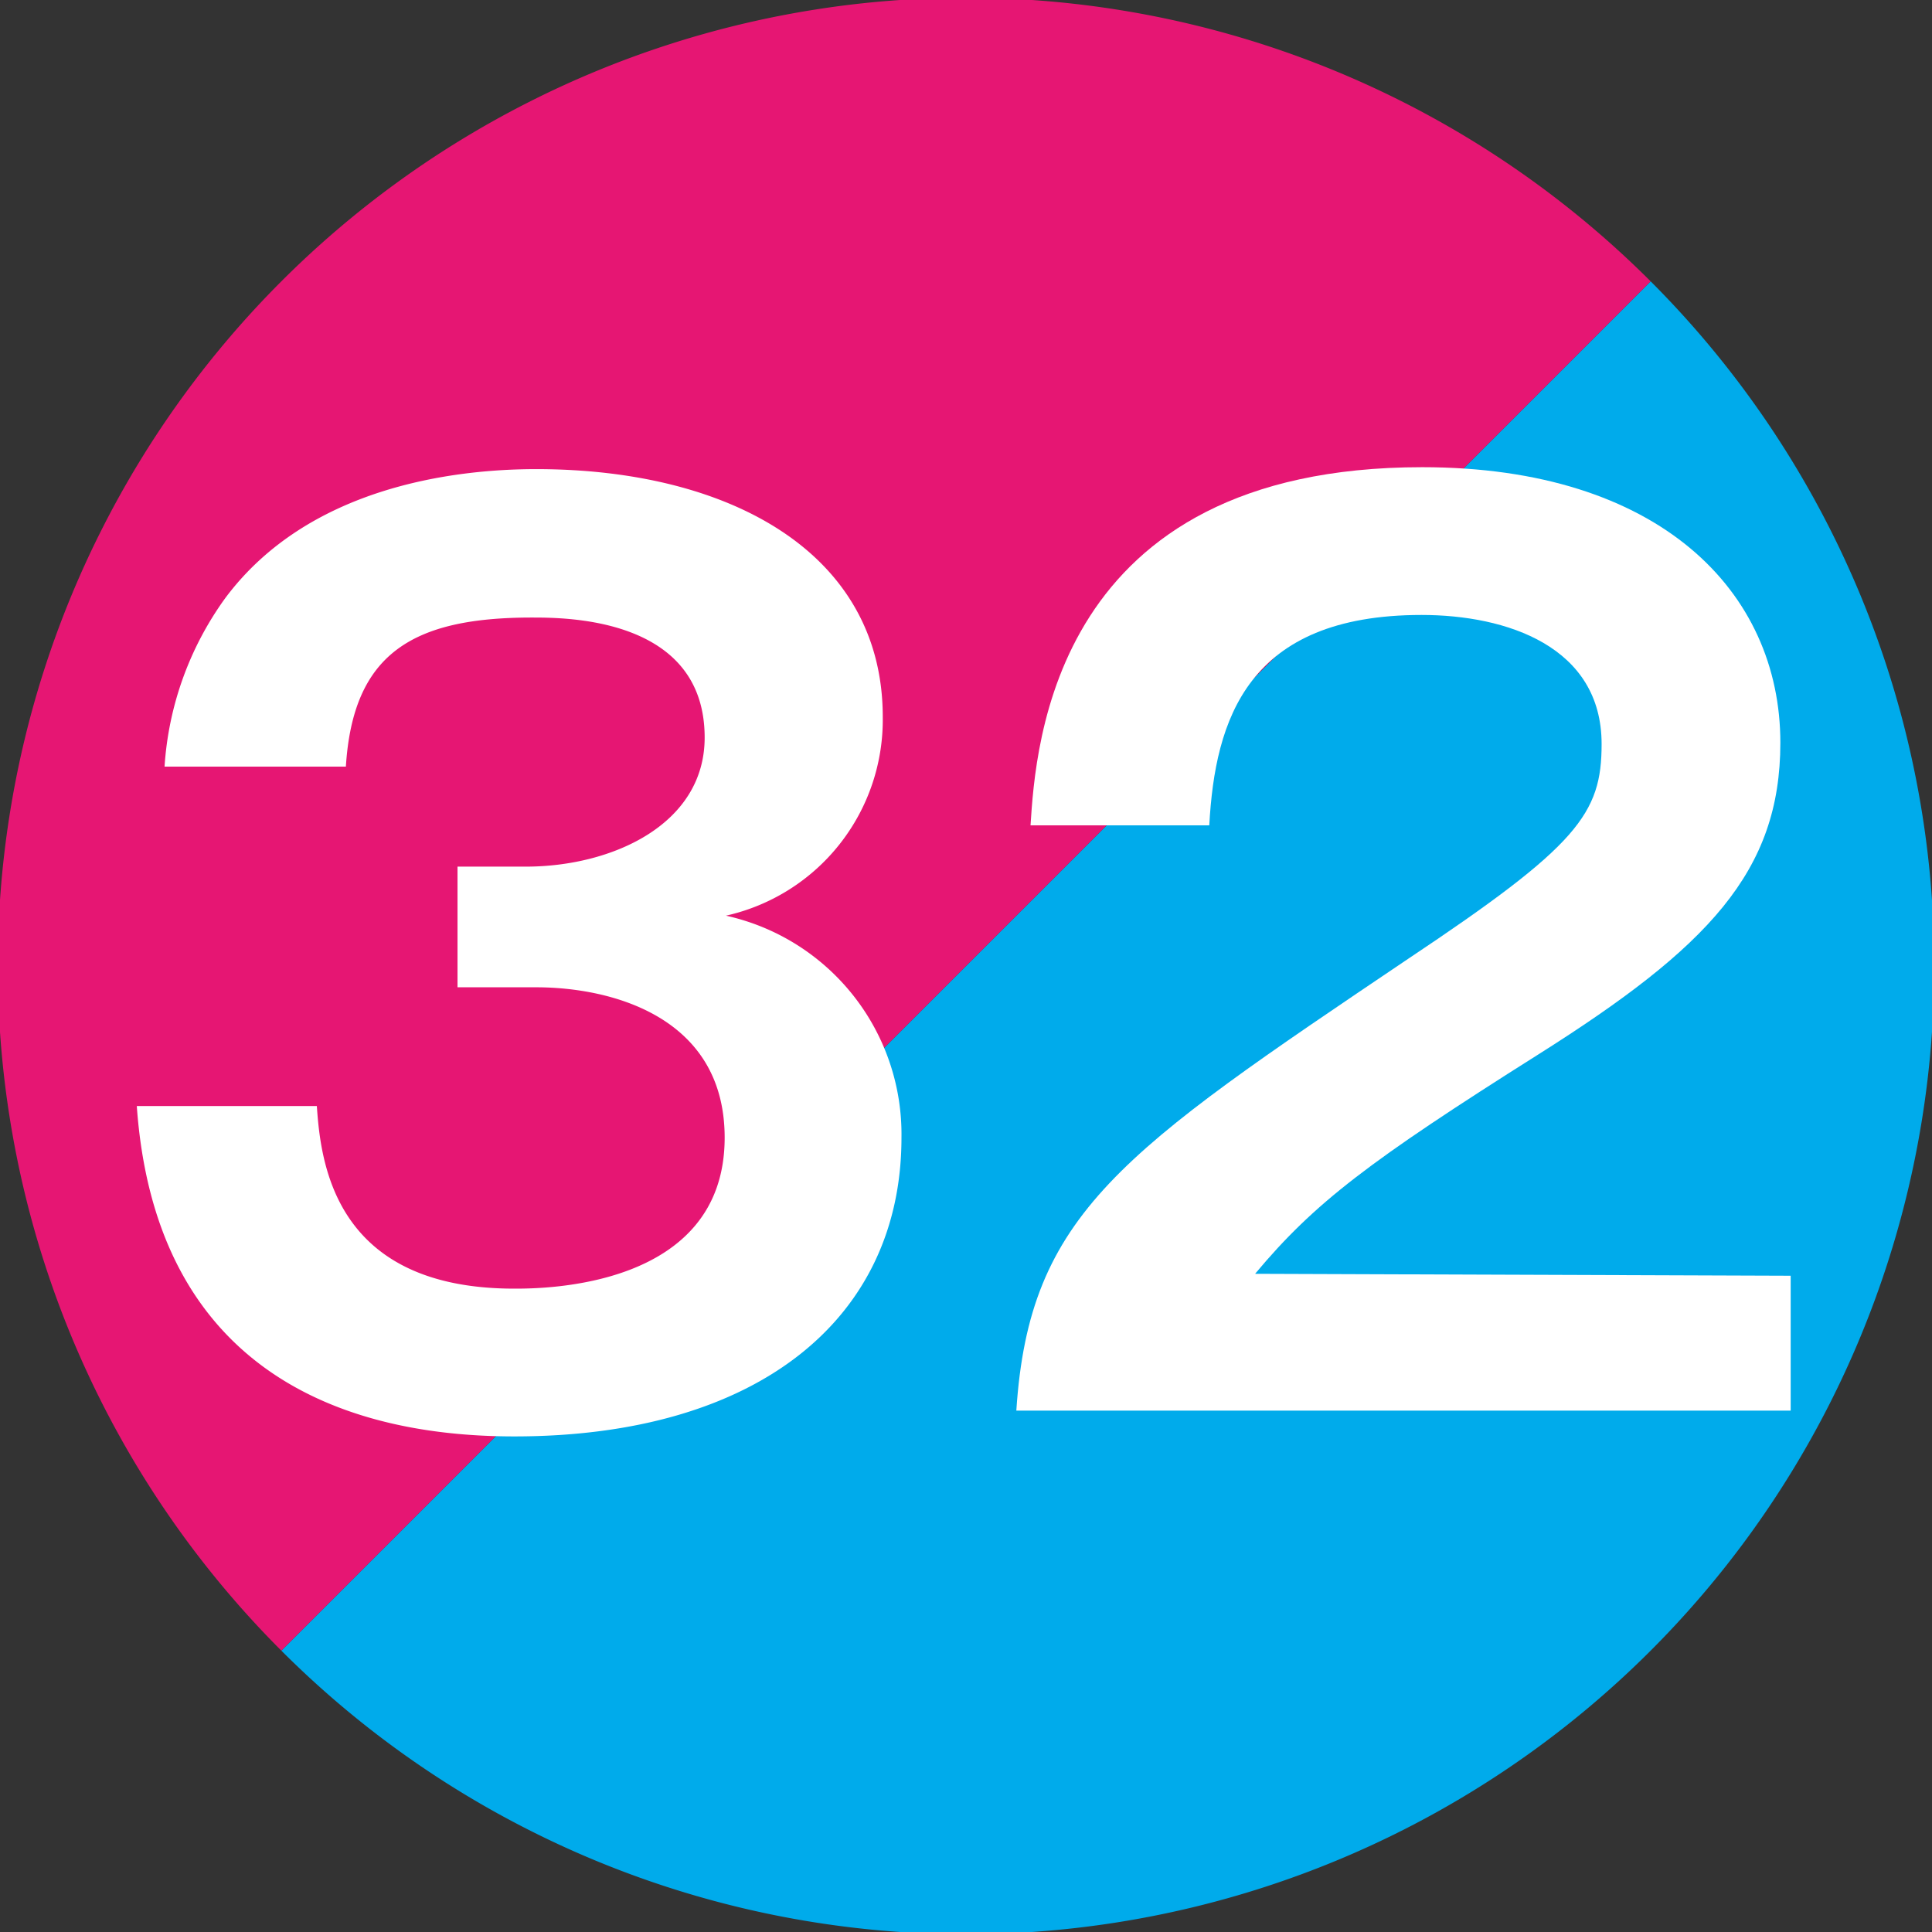
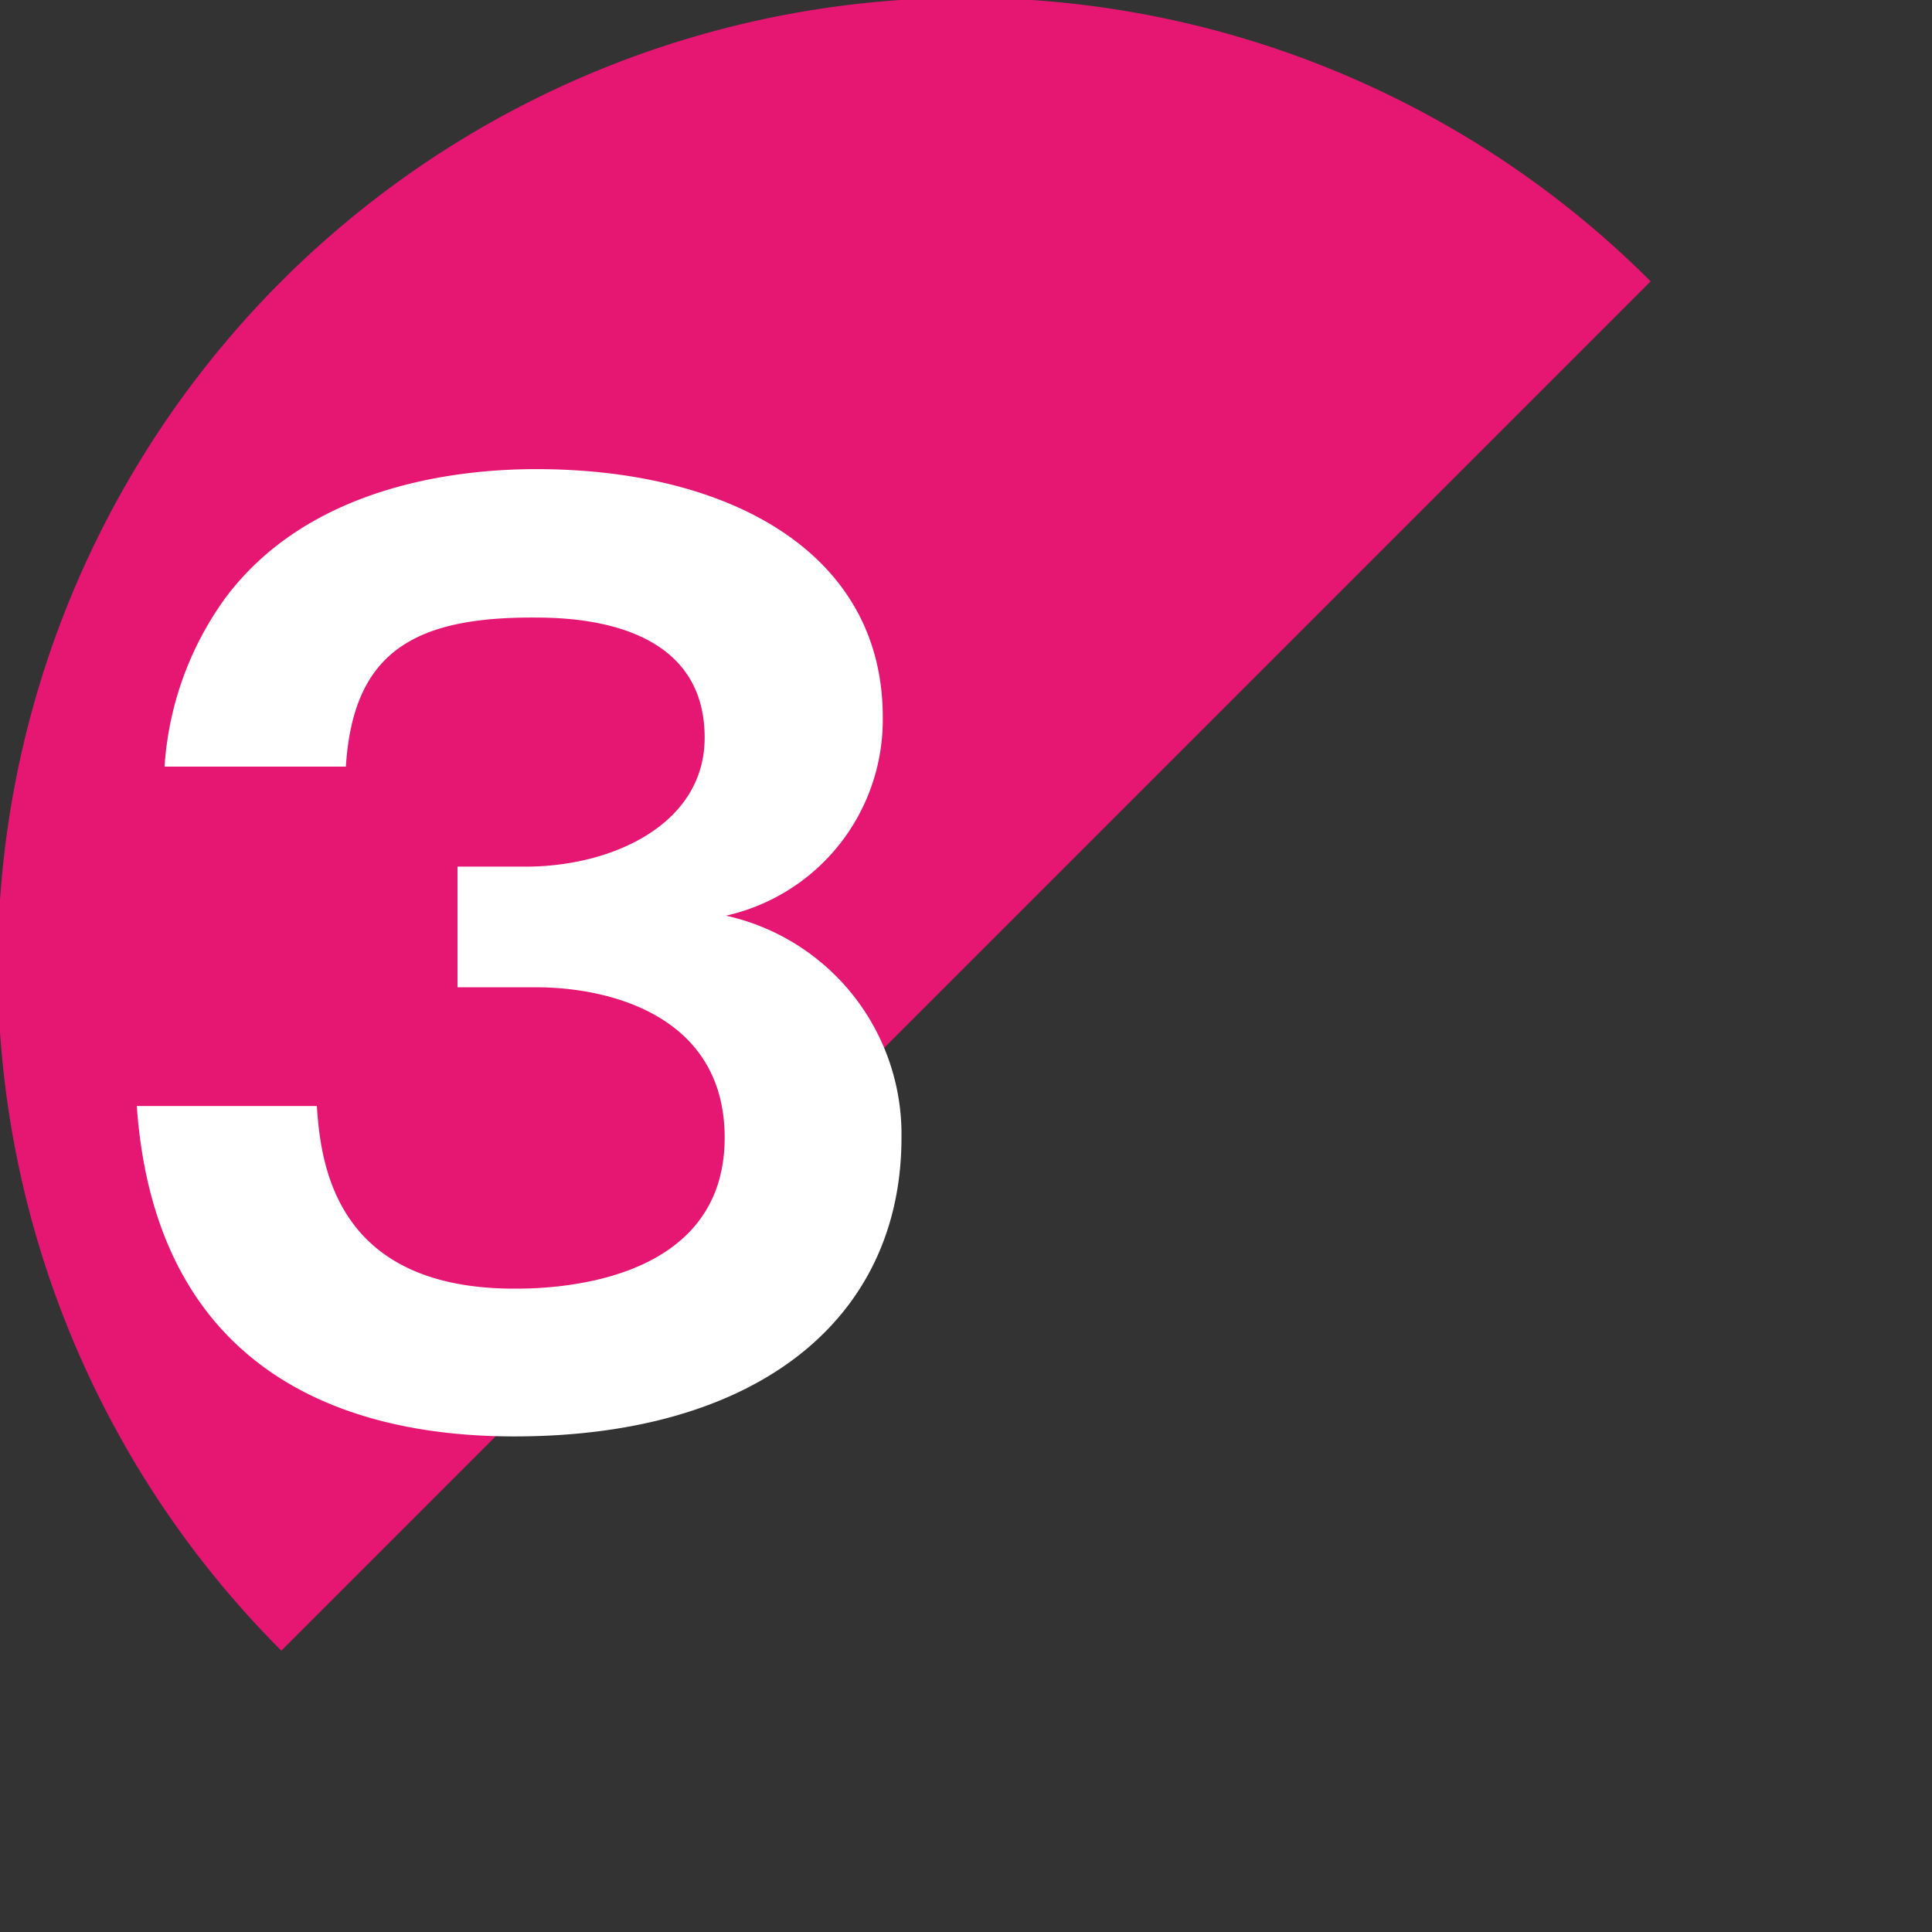
<svg xmlns="http://www.w3.org/2000/svg" id="レイヤー_1" data-name="レイヤー 1" width="29.94" height="29.94" viewBox="0 0 29.94 29.94">
  <rect x="0" y="0" width="29.94" height="29.94" fill="#333333" stroke="none" />
  <defs>
    <style>.cls-1{fill:#00abeb;}.cls-2{fill:#e61673;}.cls-3{fill:#fff;}</style>
  </defs>
-   <path class="cls-1" d="M15,15,25.61,4.39A15,15,0,0,1,4.39,25.61Z" transform="translate(-0.03 -0.03)" />
  <g id="レイヤー_2" data-name="レイヤー 2">
    <path class="cls-2" d="M15,15,4.39,25.61A15,15,0,0,1,25.61,4.39Z" transform="translate(-0.03 -0.03)" />
  </g>
  <path class="cls-3" d="M4.94,17.17C5,18.05,5.21,20,8,20c.43,0,3.26,0,3.26-2.34,0-1.87-1.75-2.33-2.92-2.33H7.12V13.46H8.18c1.33,0,2.77-.65,2.77-2,0-1.86-2.14-1.86-2.68-1.86-1.85,0-2.77.56-2.88,2.31H2.58a5,5,0,0,1,.94-2.61c1.28-1.72,3.53-2,4.82-2,3,0,5.37,1.3,5.37,3.84a3.11,3.11,0,0,1-2.43,3.08A3.47,3.47,0,0,1,14,17.66c0,2.81-2.23,4.63-6,4.63C5,22.29,2.42,21,2.15,17.17Z" transform="translate(-0.03 -0.03)" />
-   <path class="cls-3" d="M27.78,19.8v2.09h-12c.2-3.06,1.62-4,6.07-7,2.64-1.76,3-2.25,3-3.33,0-1.51-1.47-2-2.79-2-2.7,0-3.2,1.62-3.29,3.26H16c.08-1.24.35-5.55,6.07-5.55,3.68,0,5.55,1.93,5.55,4.27,0,2-1.12,3.17-3.75,4.83s-3.47,2.3-4.39,3.4Z" transform="translate(-0.03 -0.03)" />
</svg>